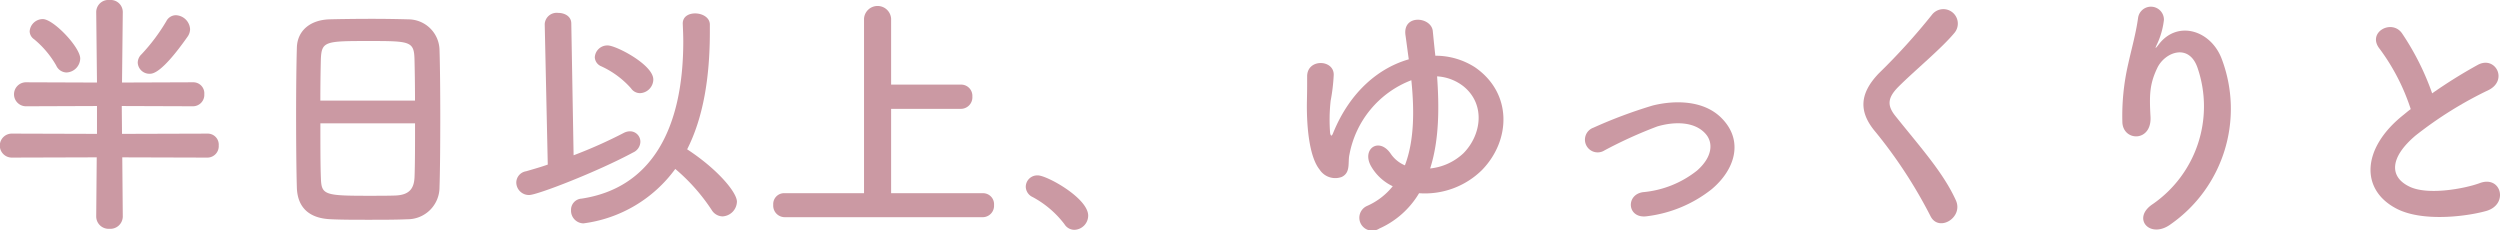
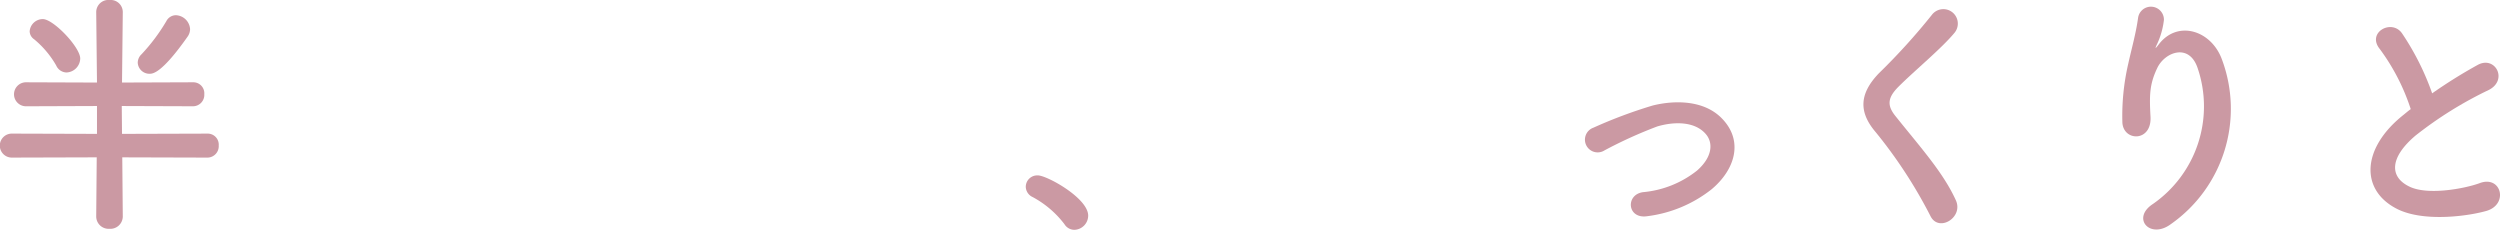
<svg xmlns="http://www.w3.org/2000/svg" viewBox="0 0 324.614 29.914">
  <defs>
    <style>.cls-1{fill:#cb99a3;}</style>
  </defs>
  <title>sec1-h2</title>
  <g id="レイヤー_2" data-name="レイヤー 2">
    <g id="文字_写真">
      <path class="cls-1" d="M15.876,20.431l.067,7.636V28.1A1.617,1.617,0,0,1,14.2,29.708,1.607,1.607,0,0,1,12.493,28.1v-.034l.067-7.636-10.986.033a1.558,1.558,0,1,1,0-3.115l11.019.034V13.766L3.417,13.8a1.558,1.558,0,1,1,0-3.115l9.176.034-.1-9.144V1.541A1.584,1.584,0,0,1,14.234,0a1.574,1.574,0,0,1,1.709,1.541v.033l-.1,9.144,9.244-.034a1.43,1.43,0,0,1,1.44,1.541,1.479,1.479,0,0,1-1.44,1.574l-9.277-.033.033,3.617,11.12-.034A1.431,1.431,0,0,1,28.4,18.89a1.479,1.479,0,0,1-1.44,1.574ZM7.3,8.507A12.382,12.382,0,0,0,4.421,5.091a1.278,1.278,0,0,1-.569-1.038A1.718,1.718,0,0,1,5.56,2.479c1.373,0,4.857,3.65,4.857,5.124A1.863,1.863,0,0,1,8.641,9.412,1.506,1.506,0,0,1,7.3,8.507ZM19.426,9.579a1.519,1.519,0,0,1-1.541-1.44,1.518,1.518,0,0,1,.5-1.1A24.36,24.36,0,0,0,21.6,2.747a1.4,1.4,0,0,1,1.239-.771,1.923,1.923,0,0,1,1.843,1.809,1.727,1.727,0,0,1-.3.938C21,9.545,19.828,9.579,19.426,9.579Z" />
-       <path class="cls-1" d="M52.915,28.469c-1.474.067-3.282.067-5.057.067-1.742,0-3.483,0-4.857-.067-2.914-.1-4.354-1.574-4.454-4.052-.067-2.178-.1-5.829-.1-9.479,0-3.249.034-6.531.1-8.775.067-2.144,1.674-3.551,4.186-3.651,1.273-.033,3.45-.067,5.594-.067,1.775,0,3.517.034,4.655.067a4.064,4.064,0,0,1,4.086,3.919c.067,2.043.1,5.392.1,8.741,0,3.684-.034,7.369-.1,9.144A4.151,4.151,0,0,1,52.915,28.469Zm.972-15.407c0-2.11-.034-4.052-.067-5.392-.068-2.311-.57-2.345-5.929-2.345-5.66,0-6.129.034-6.229,2.345-.034,1.373-.067,3.282-.067,5.392ZM41.6,16.01c0,2.813,0,5.492.067,7.1.067,2.177.435,2.311,6.129,2.311,1.306,0,2.646,0,3.517-.033,1.875-.067,2.444-.938,2.512-2.378.067-1.675.067-4.321.067-7Z" />
-       <path class="cls-1" d="M70.73,3.148V3.115a1.551,1.551,0,0,1,1.742-1.44c.837,0,1.708.435,1.708,1.373l.3,17.115a60.749,60.749,0,0,0,6.531-2.914,1.784,1.784,0,0,1,.8-.2,1.351,1.351,0,0,1,1.34,1.373,1.566,1.566,0,0,1-.938,1.373c-4.655,2.512-12.46,5.527-13.5,5.527a1.645,1.645,0,0,1-1.675-1.608,1.5,1.5,0,0,1,1.273-1.474c.905-.268,1.876-.535,2.814-.87Zm5.024,25.857A1.649,1.649,0,0,1,74.146,27.3,1.457,1.457,0,0,1,75.52,25.79c9.043-1.373,13.2-9.01,13.2-20.4,0-.737-.033-1.507-.067-2.277V3.048c0-.9.771-1.306,1.608-1.306.905,0,1.876.5,1.91,1.406v1c0,5.861-.838,11.086-2.948,15.24,3.952,2.578,6.464,5.593,6.464,6.8a1.971,1.971,0,0,1-1.875,1.91,1.7,1.7,0,0,1-1.407-.838,24.715,24.715,0,0,0-4.723-5.325A17.538,17.538,0,0,1,75.754,29.005Zm6.2-17.517a11.636,11.636,0,0,0-3.885-2.88,1.329,1.329,0,0,1-.837-1.172A1.634,1.634,0,0,1,78.9,5.9c1.105,0,5.929,2.512,5.929,4.421a1.8,1.8,0,0,1-1.709,1.775A1.415,1.415,0,0,1,81.95,11.488Z" />
-       <path class="cls-1" d="M101.875,28.2a1.5,1.5,0,0,1-1.474-1.608,1.412,1.412,0,0,1,1.474-1.507H112.19V2.412a1.763,1.763,0,0,1,3.517,0v8.574h9.077a1.457,1.457,0,0,1,1.473,1.54,1.5,1.5,0,0,1-1.473,1.608h-9.077V25.086h11.924a1.43,1.43,0,0,1,1.44,1.541,1.479,1.479,0,0,1-1.44,1.574Z" />
      <path class="cls-1" d="M138.211,29.105a12.787,12.787,0,0,0-4.12-3.516,1.508,1.508,0,0,1-.9-1.34,1.491,1.491,0,0,1,1.574-1.474c1.172,0,6.531,2.948,6.531,5.225a1.851,1.851,0,0,1-1.809,1.842A1.522,1.522,0,0,1,138.211,29.105Z" />
-       <path class="cls-1" d="M179.1,29.675a1.676,1.676,0,1,1-1.641-2.914,8.841,8.841,0,0,0,3.383-2.579A6.394,6.394,0,0,1,178,21.536c-1.206-2.21,1.071-3.785,2.579-1.574a4.19,4.19,0,0,0,1.842,1.507c1.272-3.316,1.206-7.4.837-11.052a12.848,12.848,0,0,0-8.038,9.646c-.235,1,.2,2.344-1.005,2.913a2.42,2.42,0,0,1-2.88-.971c-1.24-1.541-1.675-5.091-1.642-8.608.034-1.674.034-1.842.034-3.483,0-2.345,3.517-2.211,3.45-.167a24.068,24.068,0,0,1-.4,3.349,22.473,22.473,0,0,0-.067,4.186c.1.469.234.4.4-.033,2.245-5.493,6.063-8.474,9.814-9.546-.168-1.172-.3-2.244-.435-3.182-.335-2.712,3.349-2.344,3.55-.5.1.971.2,2.043.335,3.215a9.46,9.46,0,0,1,5.158,1.508c4.89,3.383,4.622,9.511.9,13.33a10.548,10.548,0,0,1-8.172,3.014A11.375,11.375,0,0,1,179.1,29.675Zm6.6-7.8a7.42,7.42,0,0,0,4.321-1.976c2.344-2.378,2.88-6.3.067-8.642A6.126,6.126,0,0,0,186.6,9.914C186.872,13.766,186.906,18.12,185.7,21.871Z" />
      <path class="cls-1" d="M213.931,28.067c-2.646.435-2.914-2.78-.6-3.115a13.147,13.147,0,0,0,7.033-2.813c2.01-1.775,2.111-3.618,1.106-4.756-1.44-1.641-4.086-1.608-6.263-.971a57.422,57.422,0,0,0-6.867,3.114,1.651,1.651,0,1,1-1.44-2.947,61.923,61.923,0,0,1,7.7-2.88c2.813-.7,6.665-.737,9.009,1.708,2.814,2.914,1.675,6.632-1.373,9.177A16.834,16.834,0,0,1,213.931,28.067Z" />
      <path class="cls-1" d="M250.669,28.067a61.745,61.745,0,0,0-7.1-10.885c-2.21-2.579-2.21-4.957.4-7.67a82.129,82.129,0,0,0,6.866-7.57,1.876,1.876,0,1,1,2.981,2.278c-1.674,2.043-5.225,4.957-7.3,7.033-1.44,1.441-1.507,2.446-.4,3.819,3.349,4.186,6.2,7.335,7.837,10.919C254.99,28.234,251.741,30.21,250.669,28.067Z" />
      <path class="cls-1" d="M279.536,26.493a15.425,15.425,0,0,0,5.828-17.618c-1.1-3.349-4.287-2.109-5.259-.033-.971,2.043-1.038,3.416-.87,6.33.167,3.249-3.45,3.216-3.651.8a29.83,29.83,0,0,1,.77-7.737c.369-1.708,1-3.918,1.273-5.962a1.687,1.687,0,0,1,3.35.3,10.044,10.044,0,0,1-.872,3.115c-.435.9-.1.469.235.033,2.445-3.148,6.8-1.775,8.172,2.01a18.289,18.289,0,0,1-6.631,21.368C279.168,31.115,276.723,28.335,279.536,26.493Z" />
      <path class="cls-1" d="M309.006,6.364c-1.741-2.144,1.541-3.952,2.881-2.043a33.989,33.989,0,0,1,3.918,7.8A63.951,63.951,0,0,1,321.7,8.44c2.278-1.273,4.019,1.943,1.44,3.249a50.373,50.373,0,0,0-9.512,5.928c-3.315,2.814-3.416,5.326-.8,6.6,2.344,1.173,7.133.3,9.143-.435,2.814-1.072,3.818,2.78.838,3.617-2.646.737-8.24,1.407-11.556-.268-4.823-2.445-4.622-7.871.8-12.191.335-.268.636-.536.971-.771A27.194,27.194,0,0,0,309.006,6.364Z" />
    </g>
  </g>
</svg>